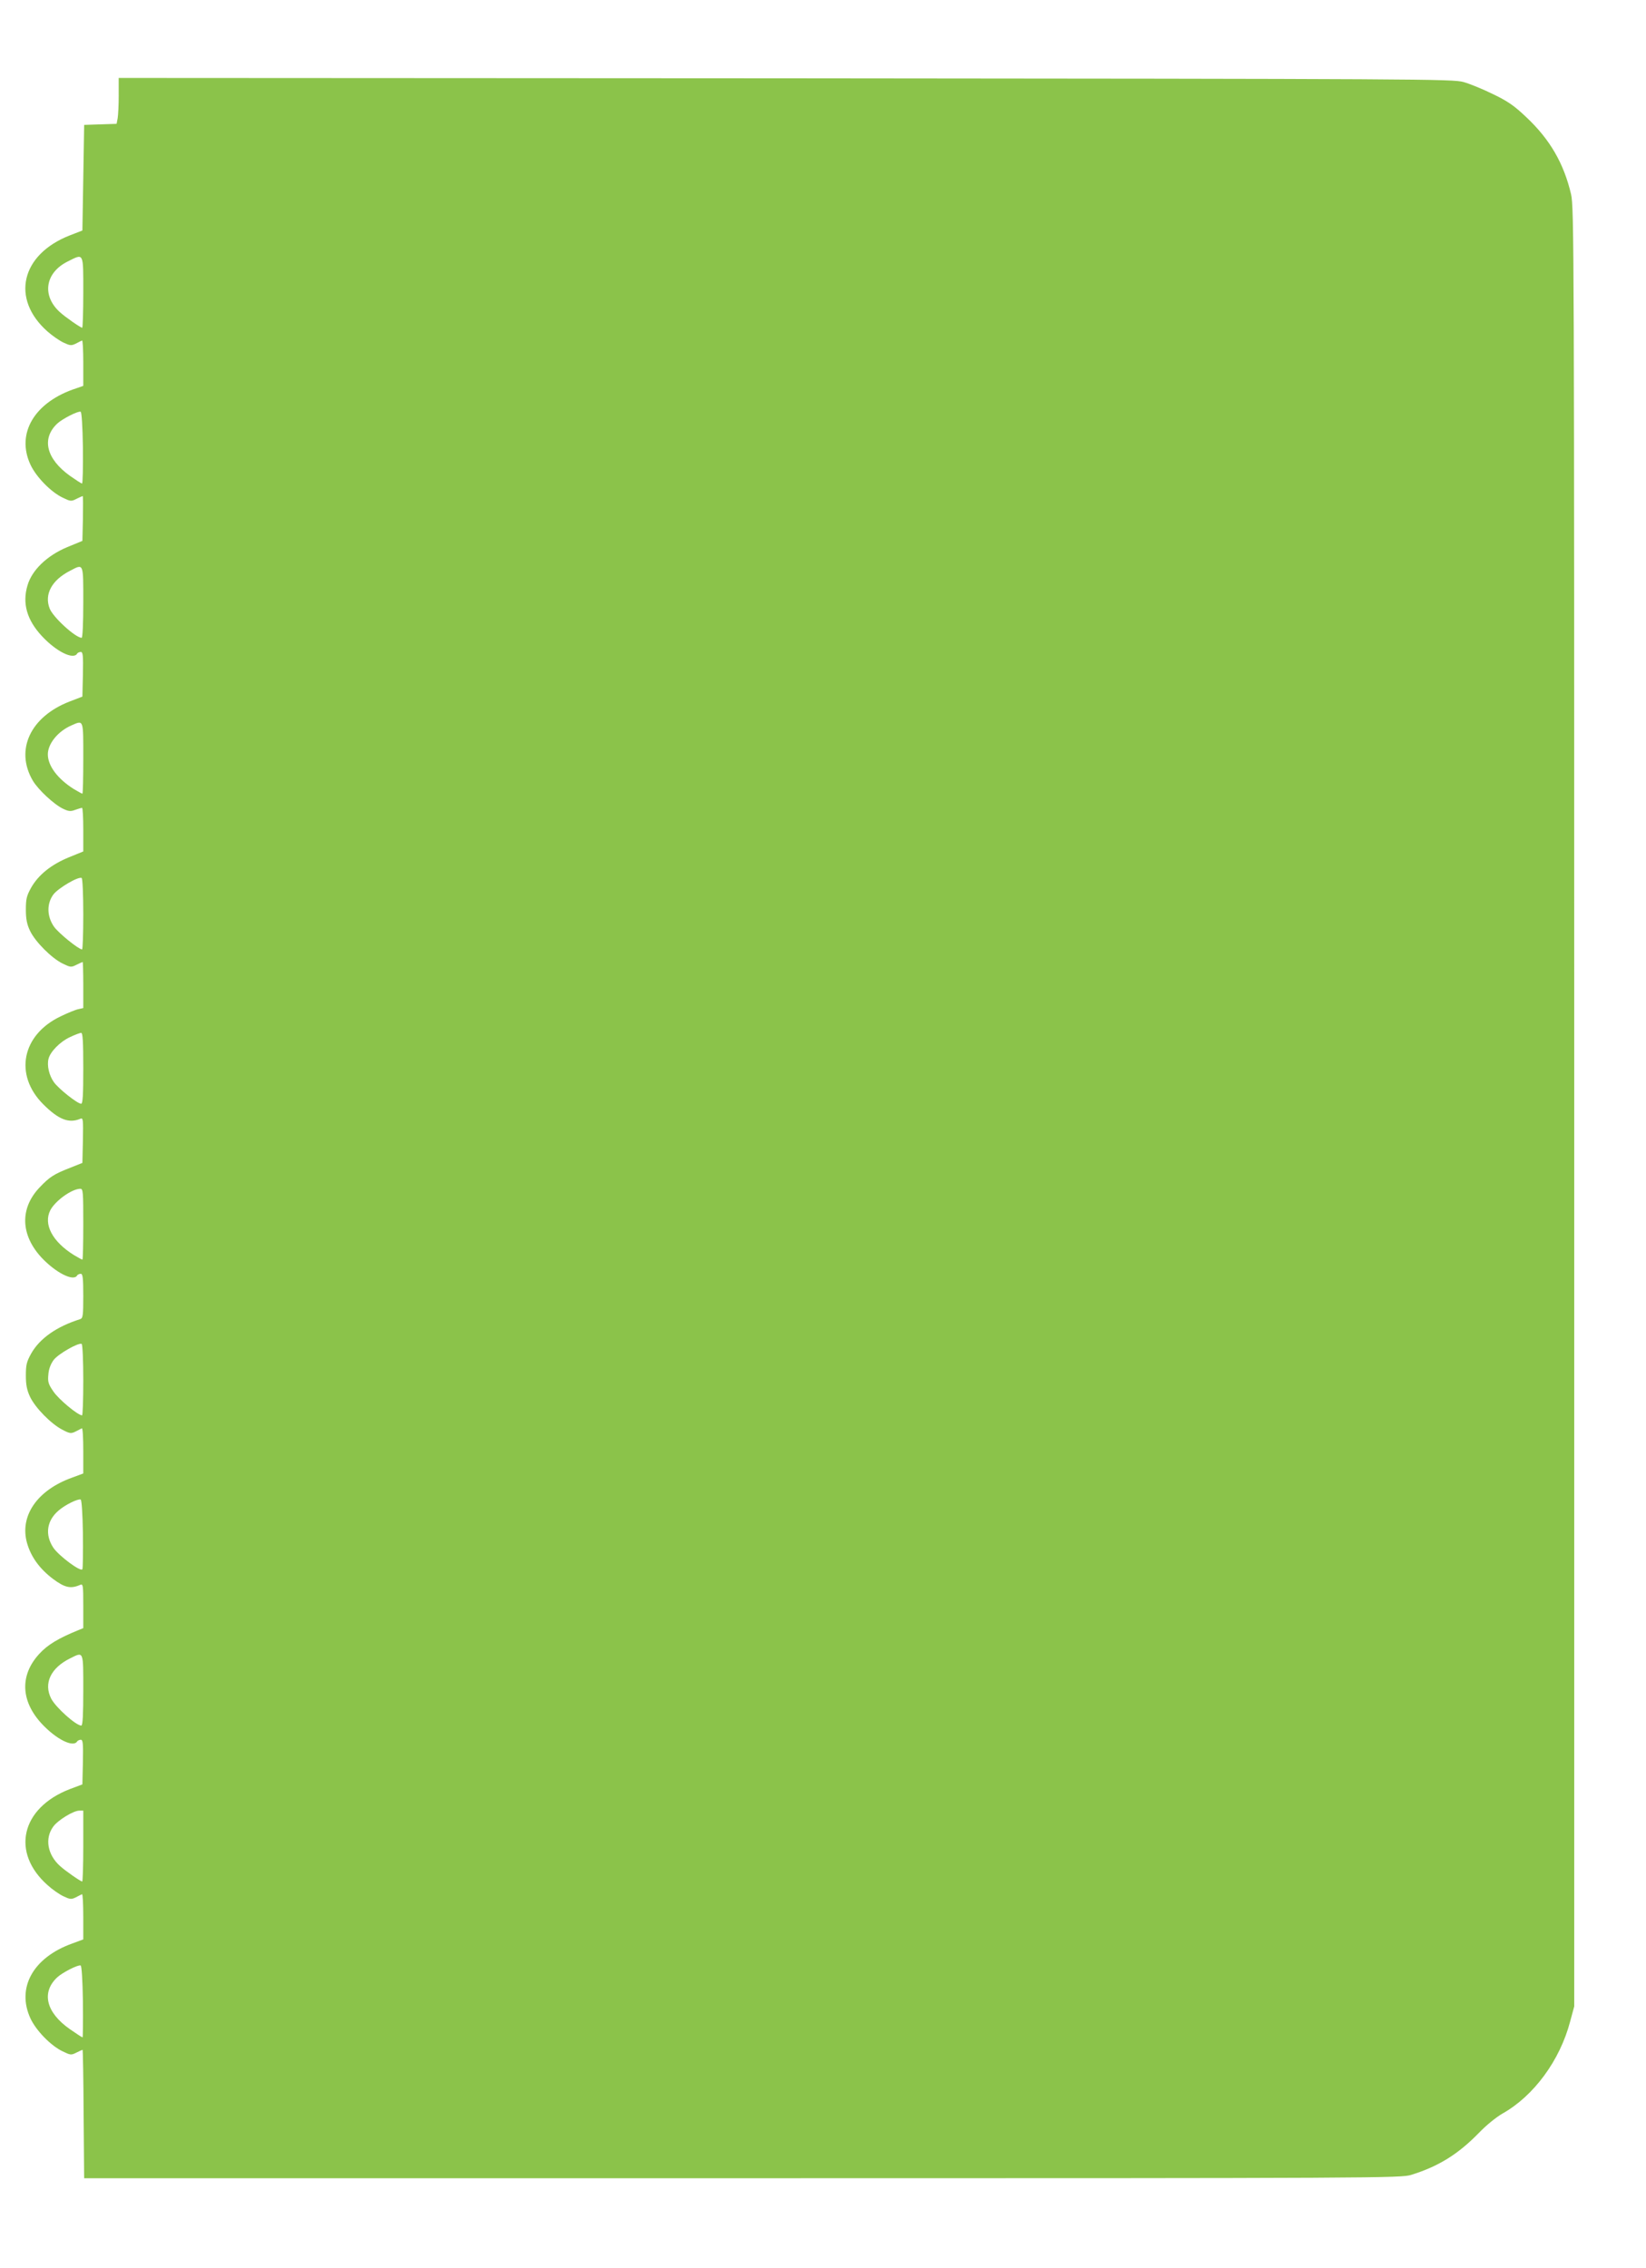
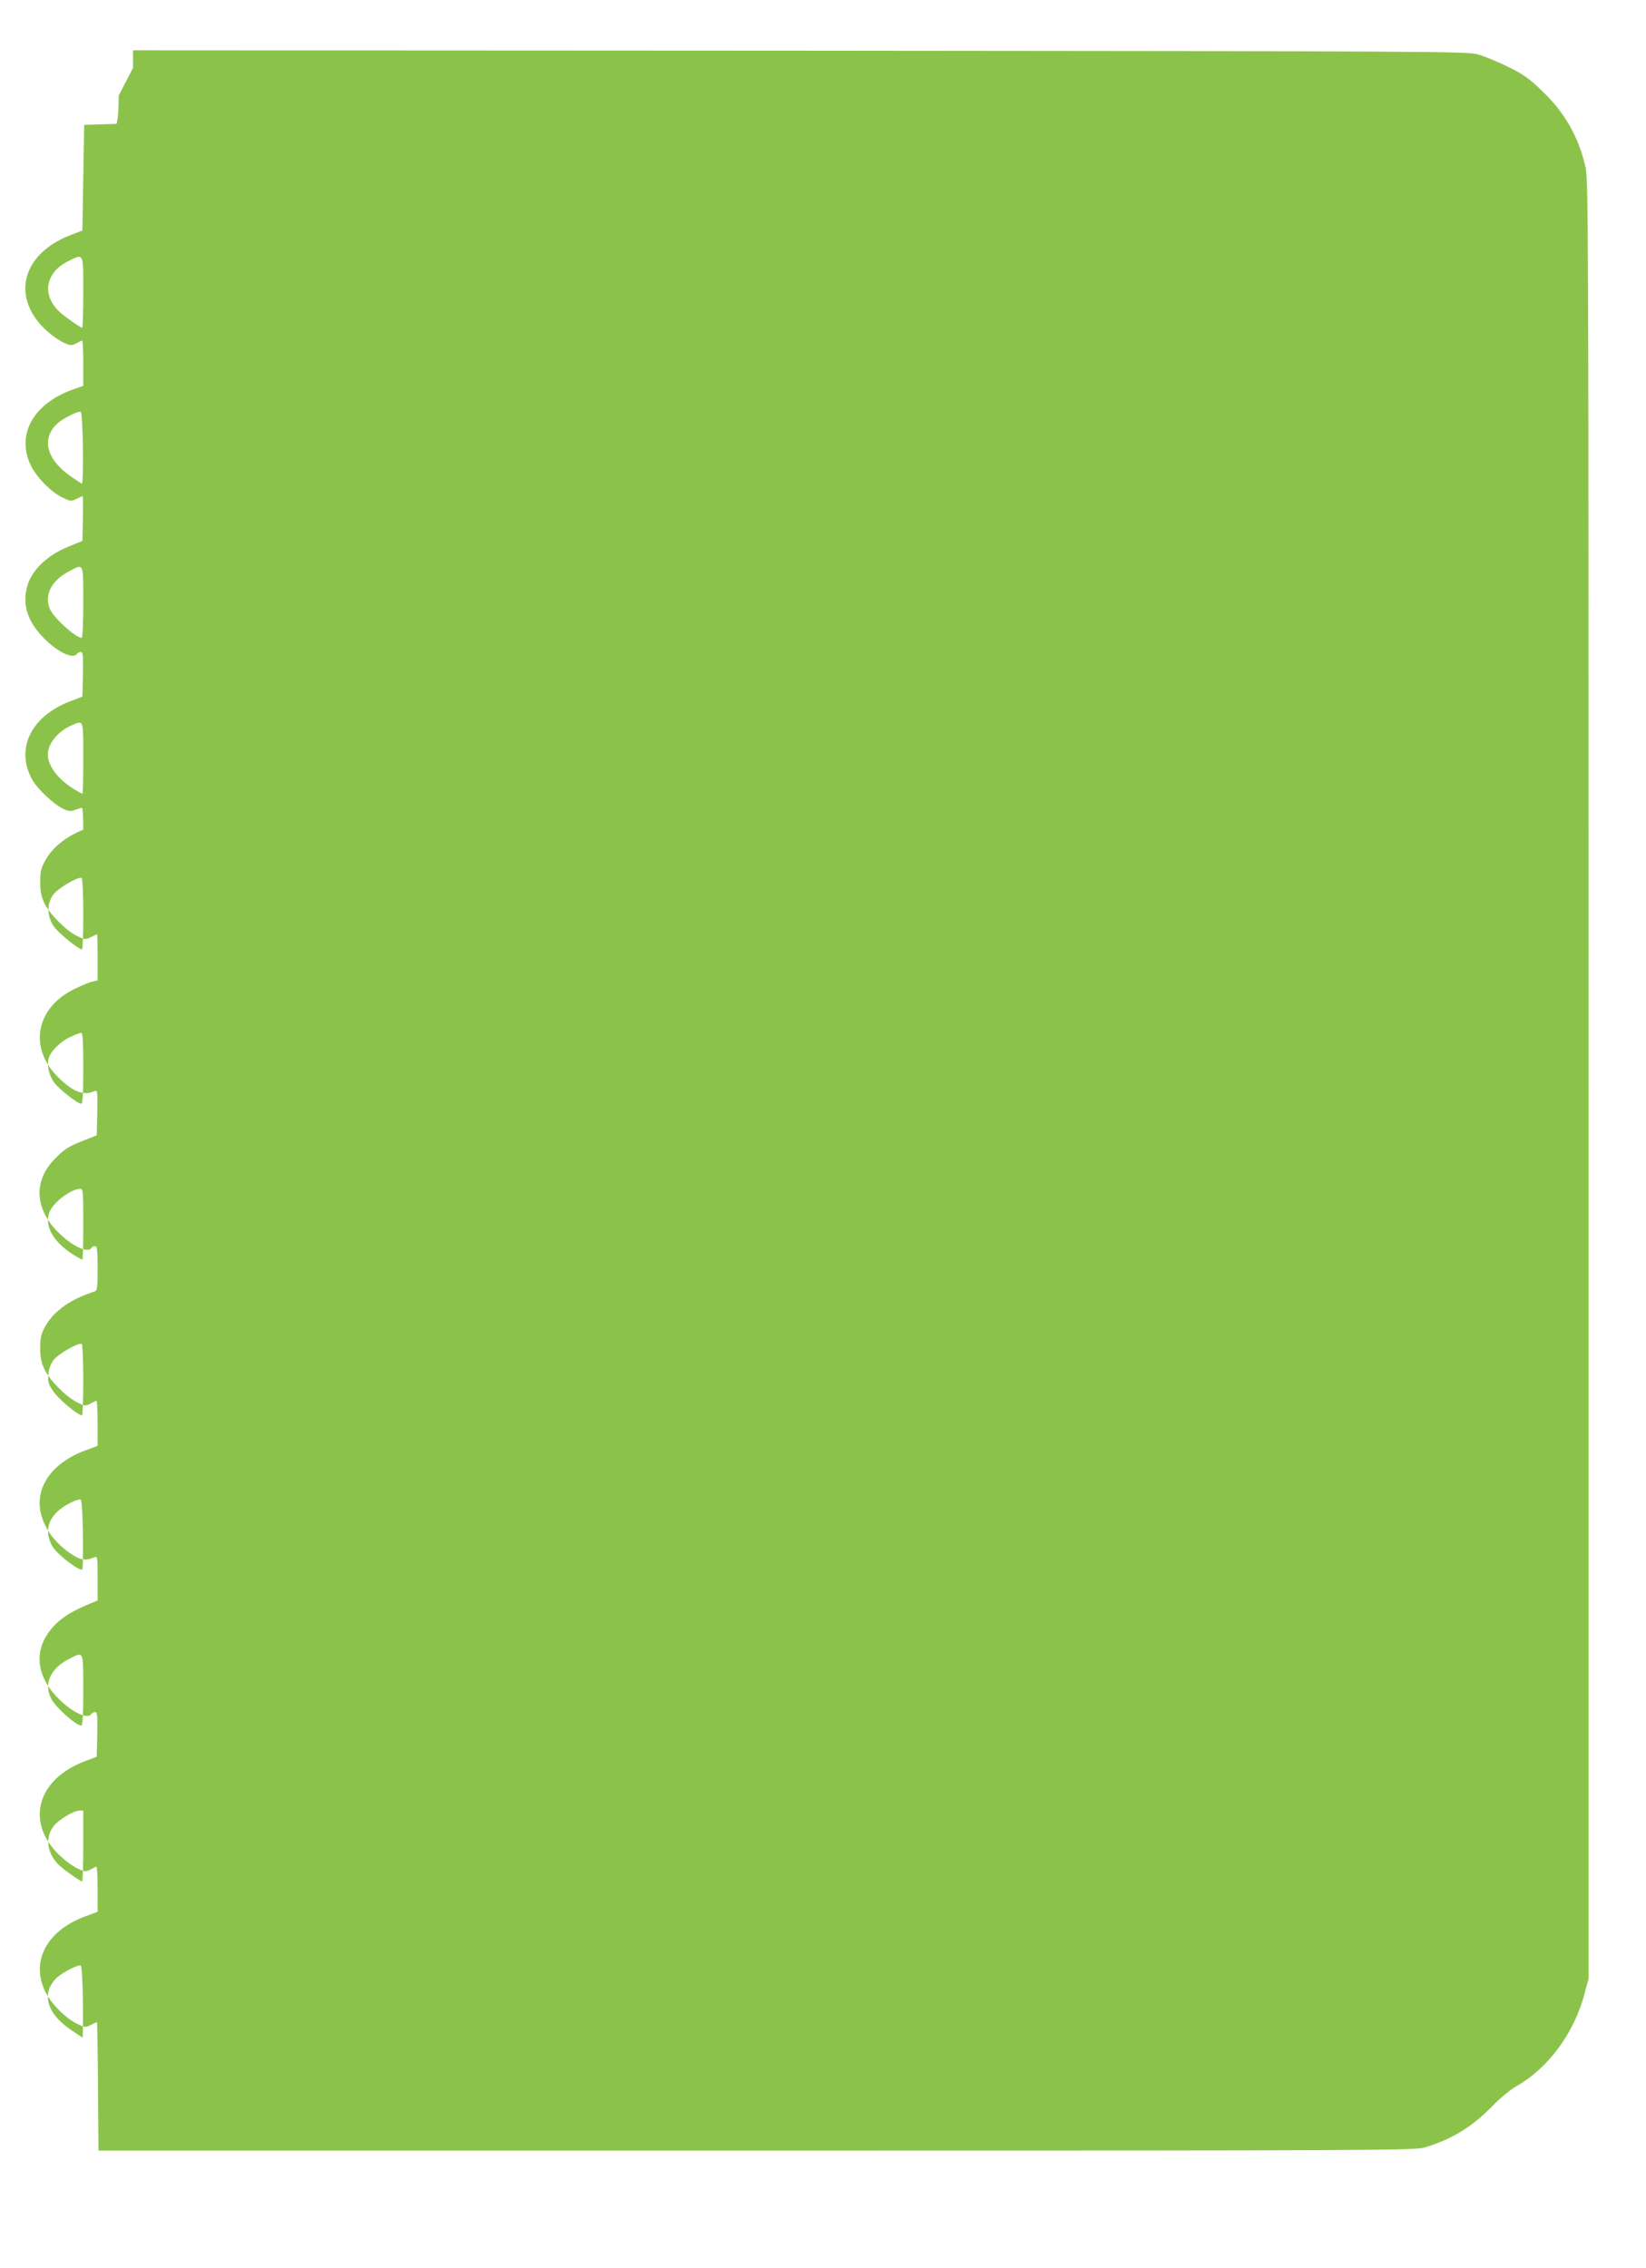
<svg xmlns="http://www.w3.org/2000/svg" version="1.0" width="929pt" height="1280pt" viewBox="0 0 929 1280" preserveAspectRatio="xMidYMid meet">
  <g transform="translate(0,1280) scale(0.1,-0.1)" fill="#8bc34a" stroke="none">
-     <path d="M670 12261 c0 -54 -3 -112 -6 -129 l-6 -31 -92 -3 -91 -3 -5 -298 -5 -298 -72 -28 c-275 -108 -333 -358 -125 -542 26 -23 66 -51 89 -62 38 -18 45 -19 70 -7 15 8 31 16 36 18 4 2 7 -55 7 -126 l0 -130 -37 -13 c-237 -76 -344 -254 -261 -432 32 -69 116 -155 182 -186 43 -21 48 -22 77 -7 18 9 34 16 36 16 2 0 2 -57 1 -127 l-3 -126 -85 -35 c-115 -48 -200 -130 -225 -217 -30 -101 -3 -195 82 -286 80 -86 176 -134 198 -99 3 6 13 10 21 10 12 0 14 -20 12 -126 l-3 -126 -73 -28 c-221 -86 -308 -273 -207 -446 30 -51 120 -135 171 -159 31 -15 43 -16 69 -6 17 6 34 11 38 11 4 0 7 -55 7 -123 l0 -123 -81 -33 c-100 -41 -172 -99 -213 -171 -26 -47 -30 -64 -30 -125 0 -52 6 -83 24 -120 30 -62 122 -154 184 -184 43 -21 48 -22 77 -7 18 9 34 16 36 16 1 0 3 -58 3 -130 l0 -130 -27 -6 c-16 -3 -60 -21 -99 -40 -221 -104 -266 -331 -100 -497 87 -87 145 -109 209 -82 16 7 17 -1 15 -121 l-3 -128 -65 -26 c-96 -37 -120 -53 -177 -113 -112 -118 -107 -268 12 -396 80 -85 179 -135 200 -101 3 6 13 10 21 10 11 0 14 -23 14 -125 0 -111 -2 -126 -18 -131 -133 -42 -228 -109 -276 -194 -26 -47 -30 -64 -30 -125 0 -52 6 -82 24 -120 29 -61 118 -152 182 -185 42 -22 49 -23 75 -10 15 8 31 16 35 18 5 2 8 -55 8 -126 l0 -129 -62 -23 c-199 -71 -299 -218 -255 -371 23 -79 72 -145 146 -201 67 -50 100 -57 153 -34 17 8 18 -2 18 -118 l0 -126 -27 -11 c-113 -46 -175 -83 -222 -135 -110 -120 -104 -266 15 -394 81 -87 177 -135 199 -100 3 5 13 10 21 10 12 0 14 -20 12 -126 l-3 -126 -72 -27 c-275 -107 -332 -358 -124 -542 25 -23 65 -51 88 -62 38 -18 45 -19 70 -7 15 8 31 16 36 18 4 2 7 -55 7 -126 l0 -129 -62 -23 c-221 -79 -316 -250 -236 -423 32 -69 116 -155 182 -186 43 -21 48 -22 77 -7 18 9 34 16 35 16 2 0 5 -163 6 -362 l3 -363 3715 0 c3604 0 3717 1 3775 19 154 48 264 116 382 237 40 42 98 89 133 109 176 99 324 299 382 520 l23 85 0 5075 c0 4897 -1 5078 -18 5154 -41 174 -119 309 -252 434 -67 64 -104 90 -187 130 -57 28 -132 59 -168 69 -62 17 -221 18 -3827 21 l-3763 2 0 -99z m-200 -1111 c0 -110 -3 -200 -6 -200 -9 0 -97 61 -127 89 -102 93 -82 222 45 285 92 46 88 55 88 -174z m-2 -878 c1 -111 -1 -202 -5 -201 -5 0 -35 20 -68 43 -134 96 -162 210 -72 295 29 27 117 72 132 67 6 -1 11 -81 13 -204z m2 -872 c0 -120 -4 -200 -9 -200 -35 0 -163 117 -181 166 -31 80 13 160 115 212 78 41 75 47 75 -178z m0 -880 c0 -110 -2 -200 -5 -200 -3 0 -24 12 -48 26 -91 57 -147 131 -147 196 0 60 57 130 132 163 71 31 68 38 68 -185z m0 -881 c0 -109 -3 -199 -7 -198 -22 2 -132 92 -158 128 -41 59 -42 131 -3 183 28 36 142 103 159 92 5 -3 9 -95 9 -205z m0 -869 c0 -153 -3 -200 -12 -200 -21 0 -128 85 -154 122 -27 38 -40 94 -30 132 10 40 66 97 121 122 27 13 56 24 63 24 9 0 12 -47 12 -200z m0 -880 c0 -110 -2 -200 -5 -200 -3 0 -24 12 -48 26 -122 76 -173 174 -133 253 28 53 120 120 169 121 16 0 17 -16 17 -200z m0 -881 c0 -109 -3 -199 -7 -198 -26 2 -133 92 -161 134 -30 43 -33 56 -29 97 2 30 13 59 30 82 27 35 142 100 158 90 5 -3 9 -95 9 -205z m-2 -865 c1 -103 0 -194 -3 -201 -7 -19 -133 75 -164 121 -49 74 -37 154 31 211 36 31 107 66 123 61 6 -1 11 -77 13 -192z m2 -884 c0 -135 -3 -200 -11 -200 -30 0 -144 102 -170 152 -44 86 -3 173 106 227 78 39 75 46 75 -179z m0 -880 c0 -110 -3 -200 -6 -200 -9 0 -97 61 -127 89 -69 63 -85 154 -37 220 25 36 114 91 148 91 l22 0 0 -200z m-2 -878 c1 -111 0 -202 -2 -202 -3 0 -35 21 -71 46 -135 94 -163 208 -72 293 29 27 117 72 132 67 6 -1 11 -81 13 -204z" />
+     <path d="M670 12261 c0 -54 -3 -112 -6 -129 l-6 -31 -92 -3 -91 -3 -5 -298 -5 -298 -72 -28 c-275 -108 -333 -358 -125 -542 26 -23 66 -51 89 -62 38 -18 45 -19 70 -7 15 8 31 16 36 18 4 2 7 -55 7 -126 l0 -130 -37 -13 c-237 -76 -344 -254 -261 -432 32 -69 116 -155 182 -186 43 -21 48 -22 77 -7 18 9 34 16 36 16 2 0 2 -57 1 -127 l-3 -126 -85 -35 c-115 -48 -200 -130 -225 -217 -30 -101 -3 -195 82 -286 80 -86 176 -134 198 -99 3 6 13 10 21 10 12 0 14 -20 12 -126 l-3 -126 -73 -28 c-221 -86 -308 -273 -207 -446 30 -51 120 -135 171 -159 31 -15 43 -16 69 -6 17 6 34 11 38 11 4 0 7 -55 7 -123 c-100 -41 -172 -99 -213 -171 -26 -47 -30 -64 -30 -125 0 -52 6 -83 24 -120 30 -62 122 -154 184 -184 43 -21 48 -22 77 -7 18 9 34 16 36 16 1 0 3 -58 3 -130 l0 -130 -27 -6 c-16 -3 -60 -21 -99 -40 -221 -104 -266 -331 -100 -497 87 -87 145 -109 209 -82 16 7 17 -1 15 -121 l-3 -128 -65 -26 c-96 -37 -120 -53 -177 -113 -112 -118 -107 -268 12 -396 80 -85 179 -135 200 -101 3 6 13 10 21 10 11 0 14 -23 14 -125 0 -111 -2 -126 -18 -131 -133 -42 -228 -109 -276 -194 -26 -47 -30 -64 -30 -125 0 -52 6 -82 24 -120 29 -61 118 -152 182 -185 42 -22 49 -23 75 -10 15 8 31 16 35 18 5 2 8 -55 8 -126 l0 -129 -62 -23 c-199 -71 -299 -218 -255 -371 23 -79 72 -145 146 -201 67 -50 100 -57 153 -34 17 8 18 -2 18 -118 l0 -126 -27 -11 c-113 -46 -175 -83 -222 -135 -110 -120 -104 -266 15 -394 81 -87 177 -135 199 -100 3 5 13 10 21 10 12 0 14 -20 12 -126 l-3 -126 -72 -27 c-275 -107 -332 -358 -124 -542 25 -23 65 -51 88 -62 38 -18 45 -19 70 -7 15 8 31 16 36 18 4 2 7 -55 7 -126 l0 -129 -62 -23 c-221 -79 -316 -250 -236 -423 32 -69 116 -155 182 -186 43 -21 48 -22 77 -7 18 9 34 16 35 16 2 0 5 -163 6 -362 l3 -363 3715 0 c3604 0 3717 1 3775 19 154 48 264 116 382 237 40 42 98 89 133 109 176 99 324 299 382 520 l23 85 0 5075 c0 4897 -1 5078 -18 5154 -41 174 -119 309 -252 434 -67 64 -104 90 -187 130 -57 28 -132 59 -168 69 -62 17 -221 18 -3827 21 l-3763 2 0 -99z m-200 -1111 c0 -110 -3 -200 -6 -200 -9 0 -97 61 -127 89 -102 93 -82 222 45 285 92 46 88 55 88 -174z m-2 -878 c1 -111 -1 -202 -5 -201 -5 0 -35 20 -68 43 -134 96 -162 210 -72 295 29 27 117 72 132 67 6 -1 11 -81 13 -204z m2 -872 c0 -120 -4 -200 -9 -200 -35 0 -163 117 -181 166 -31 80 13 160 115 212 78 41 75 47 75 -178z m0 -880 c0 -110 -2 -200 -5 -200 -3 0 -24 12 -48 26 -91 57 -147 131 -147 196 0 60 57 130 132 163 71 31 68 38 68 -185z m0 -881 c0 -109 -3 -199 -7 -198 -22 2 -132 92 -158 128 -41 59 -42 131 -3 183 28 36 142 103 159 92 5 -3 9 -95 9 -205z m0 -869 c0 -153 -3 -200 -12 -200 -21 0 -128 85 -154 122 -27 38 -40 94 -30 132 10 40 66 97 121 122 27 13 56 24 63 24 9 0 12 -47 12 -200z m0 -880 c0 -110 -2 -200 -5 -200 -3 0 -24 12 -48 26 -122 76 -173 174 -133 253 28 53 120 120 169 121 16 0 17 -16 17 -200z m0 -881 c0 -109 -3 -199 -7 -198 -26 2 -133 92 -161 134 -30 43 -33 56 -29 97 2 30 13 59 30 82 27 35 142 100 158 90 5 -3 9 -95 9 -205z m-2 -865 c1 -103 0 -194 -3 -201 -7 -19 -133 75 -164 121 -49 74 -37 154 31 211 36 31 107 66 123 61 6 -1 11 -77 13 -192z m2 -884 c0 -135 -3 -200 -11 -200 -30 0 -144 102 -170 152 -44 86 -3 173 106 227 78 39 75 46 75 -179z m0 -880 c0 -110 -3 -200 -6 -200 -9 0 -97 61 -127 89 -69 63 -85 154 -37 220 25 36 114 91 148 91 l22 0 0 -200z m-2 -878 c1 -111 0 -202 -2 -202 -3 0 -35 21 -71 46 -135 94 -163 208 -72 293 29 27 117 72 132 67 6 -1 11 -81 13 -204z" />
  </g>
</svg>